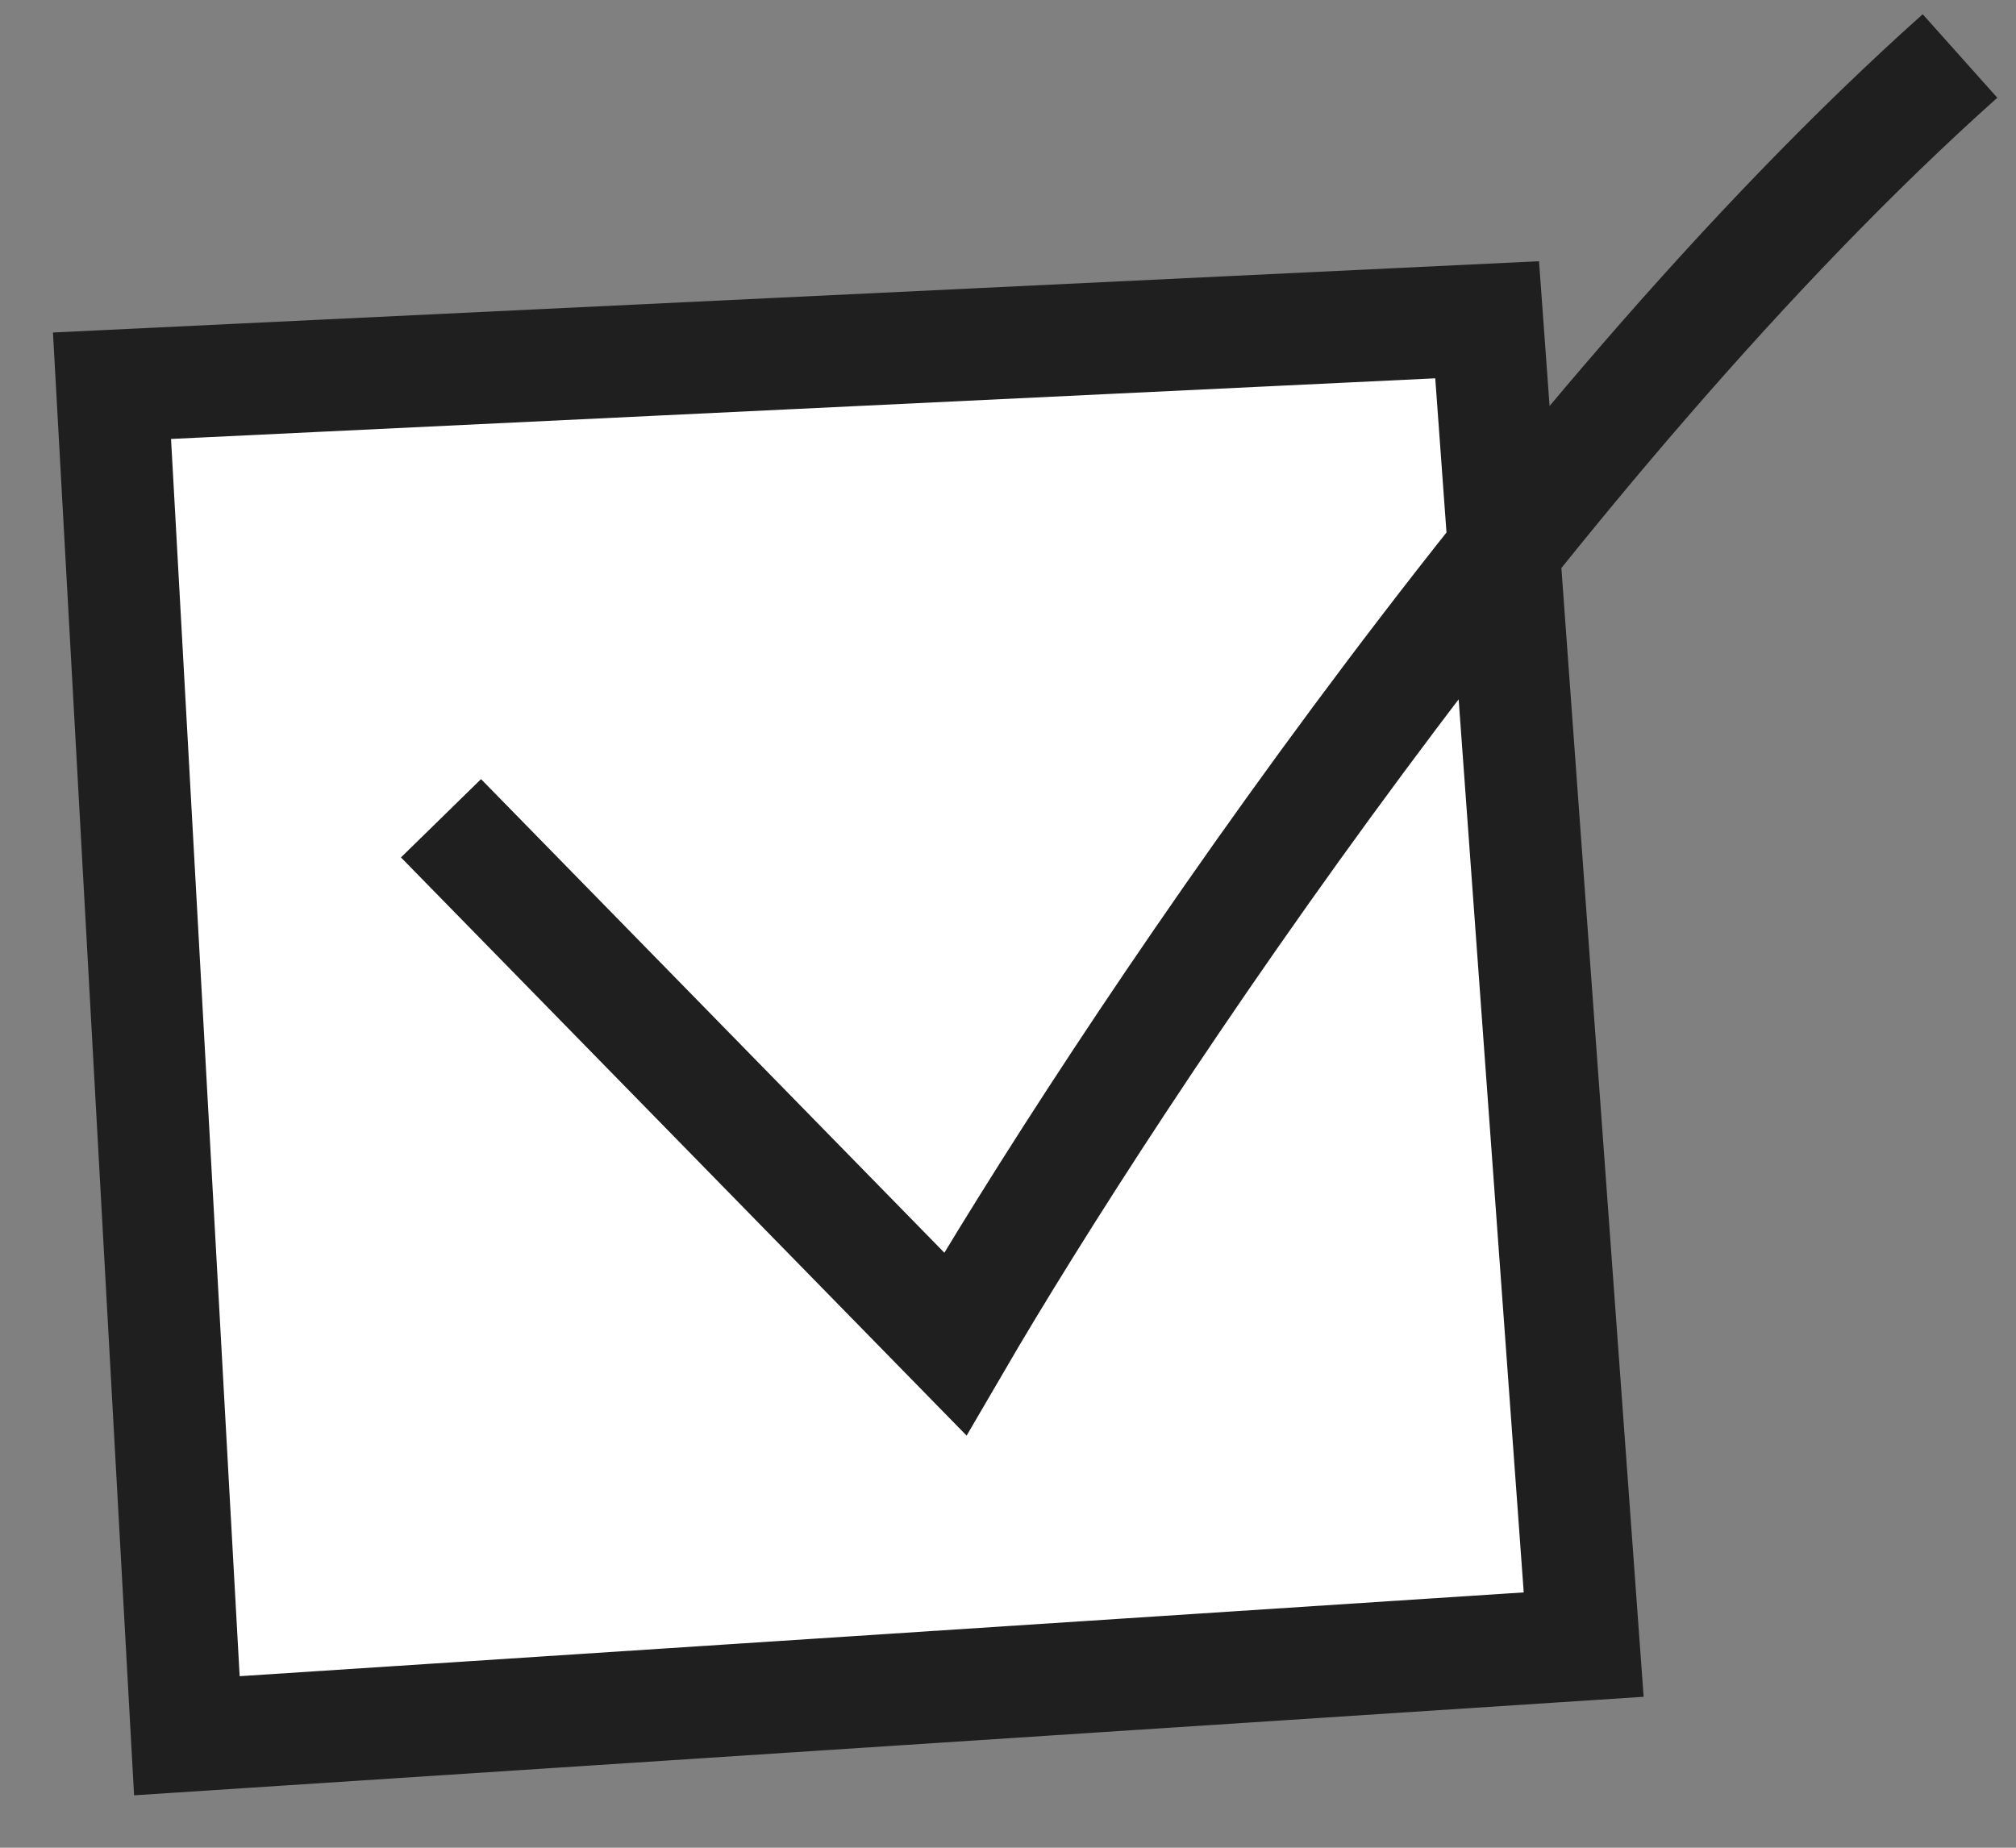
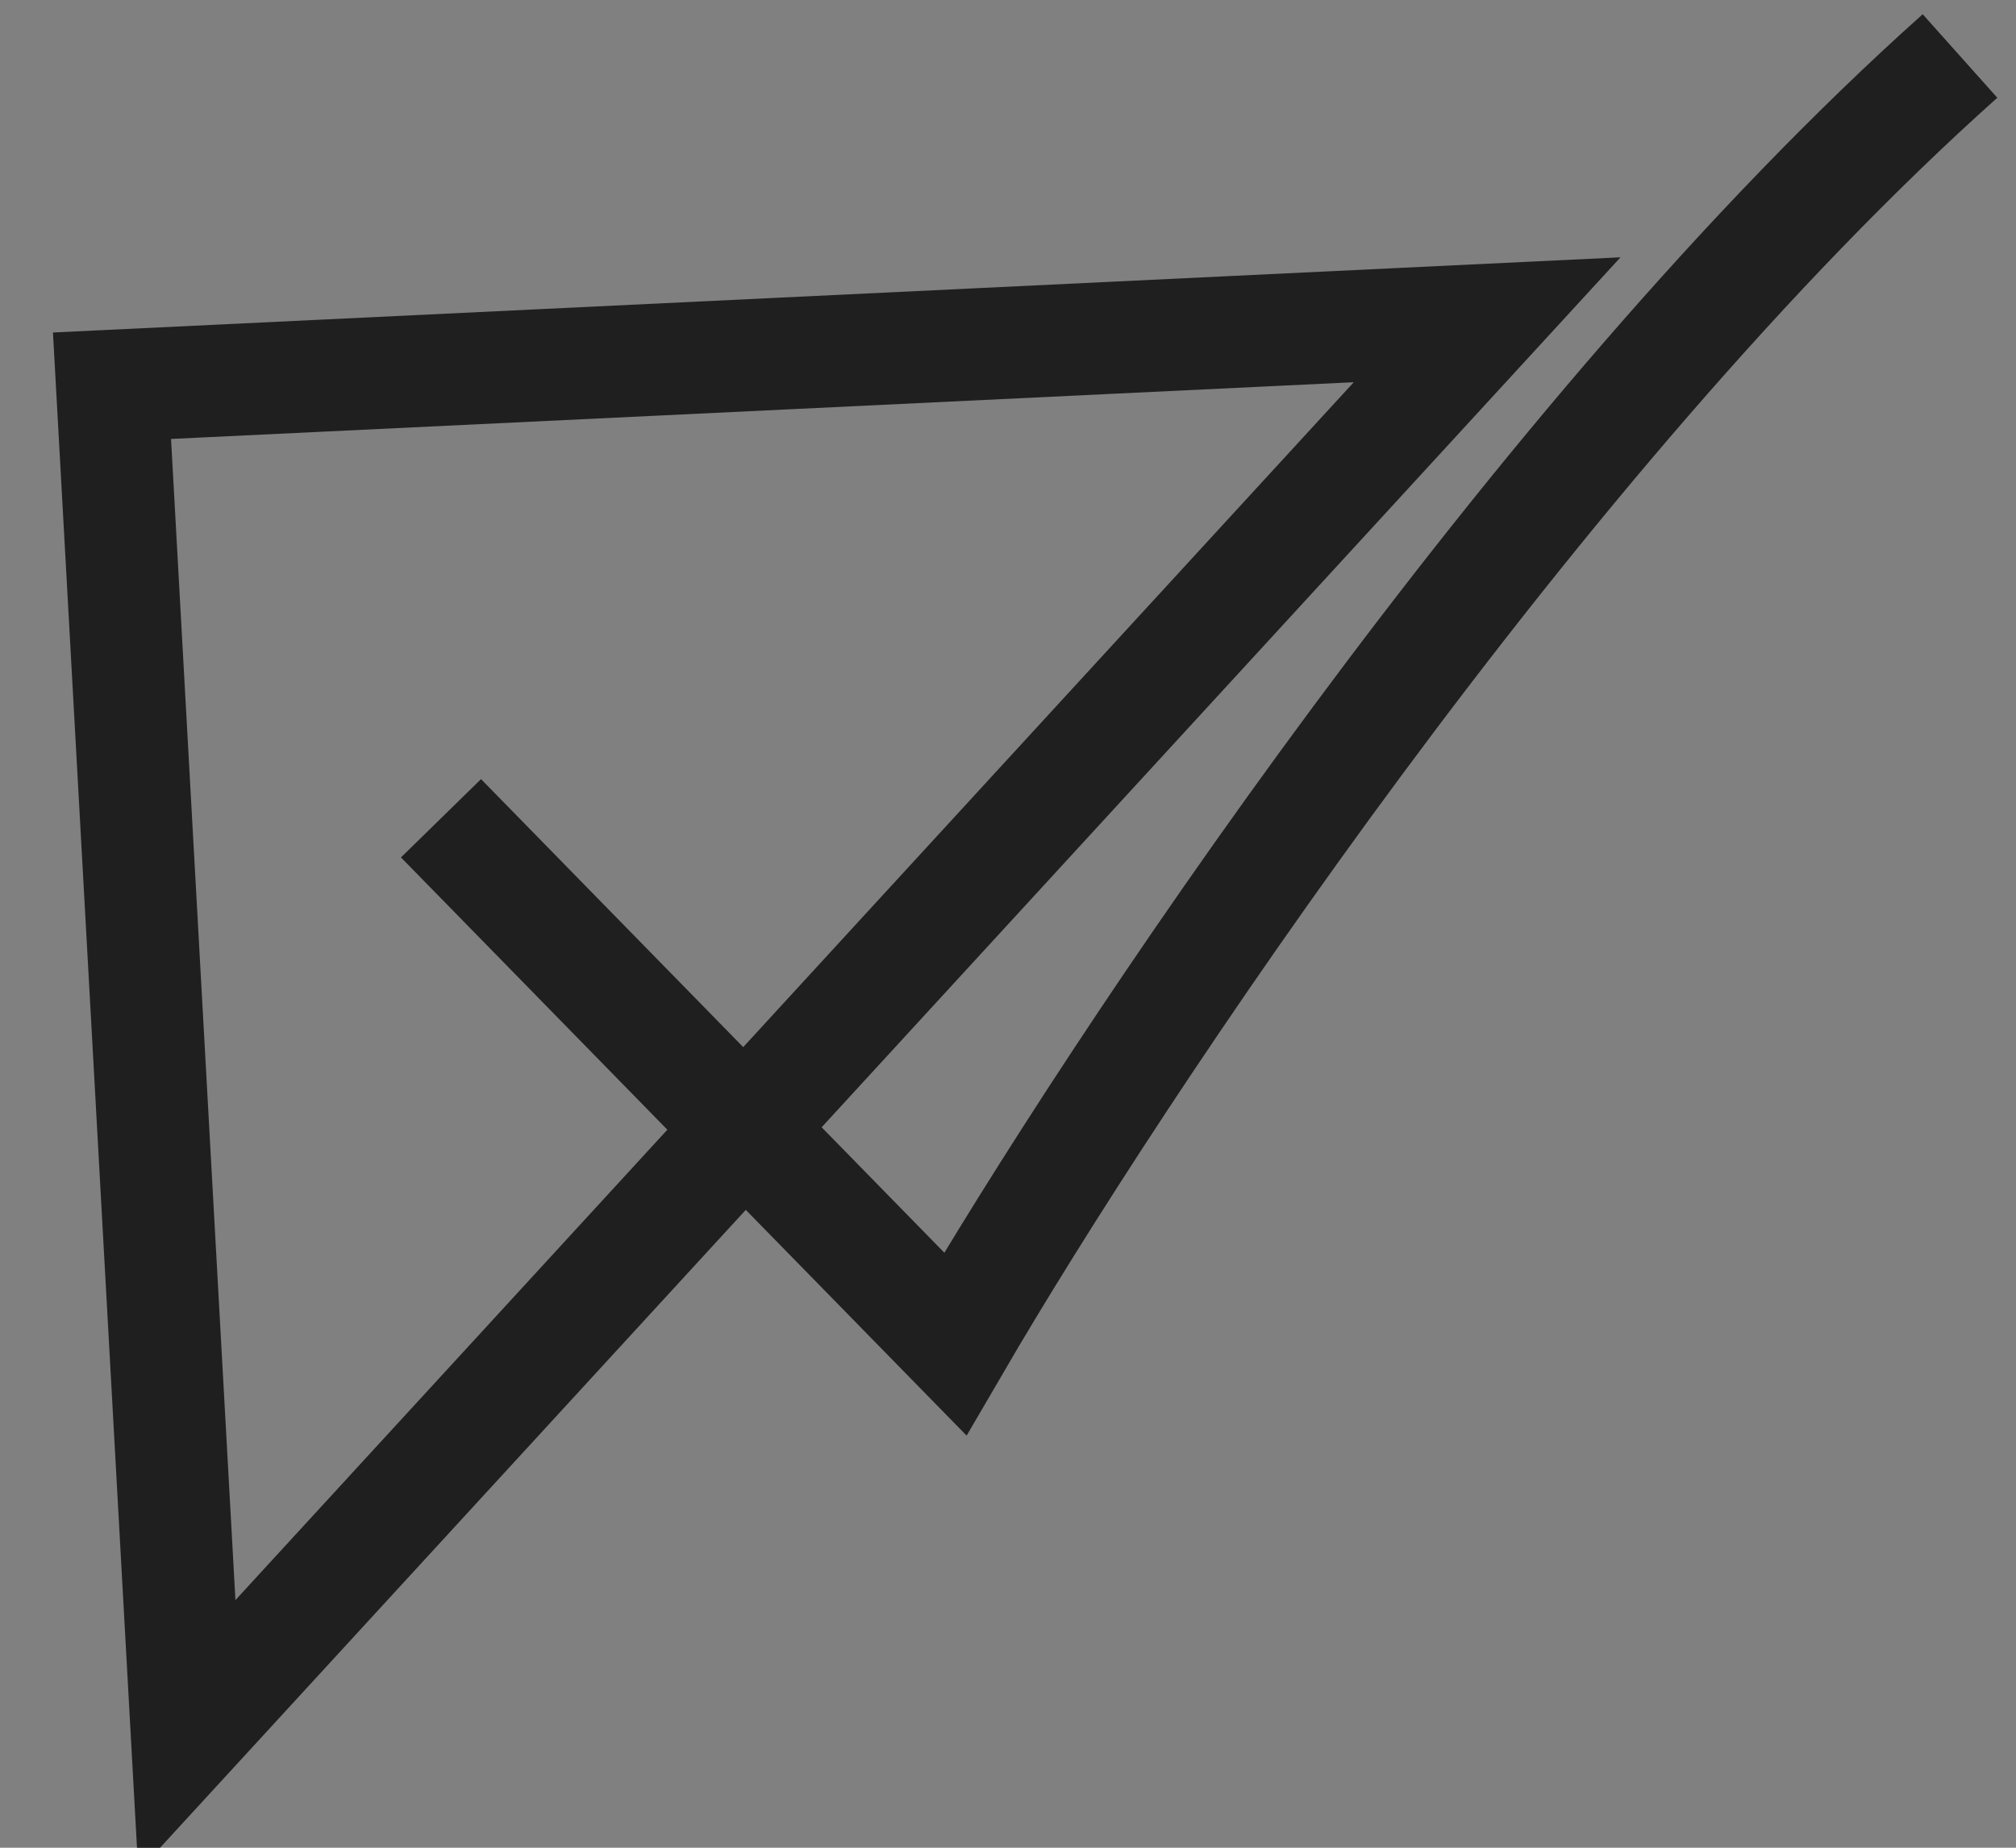
<svg xmlns="http://www.w3.org/2000/svg" width="36" height="33" viewBox="0 0 36 33" fill="none">
  <rect x="0" y="0" width="36" height="33" fill="#808080" stroke="none" />
-   <path d="M3.337 31L2 6.889L26.556 5.711L26.856 9.826L28.28 29.372L3.337 31Z" fill="white" />
-   <path d="M7.875 14.614L17.058 24.002C19.884 19.152 27.429 7.762 35 1M2 6.889L3.337 31L28.28 29.372L26.556 5.711L2 6.889Z" stroke="#1F1F1F" stroke-width="2" />
+   <path d="M7.875 14.614L17.058 24.002C19.884 19.152 27.429 7.762 35 1M2 6.889L3.337 31L26.556 5.711L2 6.889Z" stroke="#1F1F1F" stroke-width="2" />
</svg>